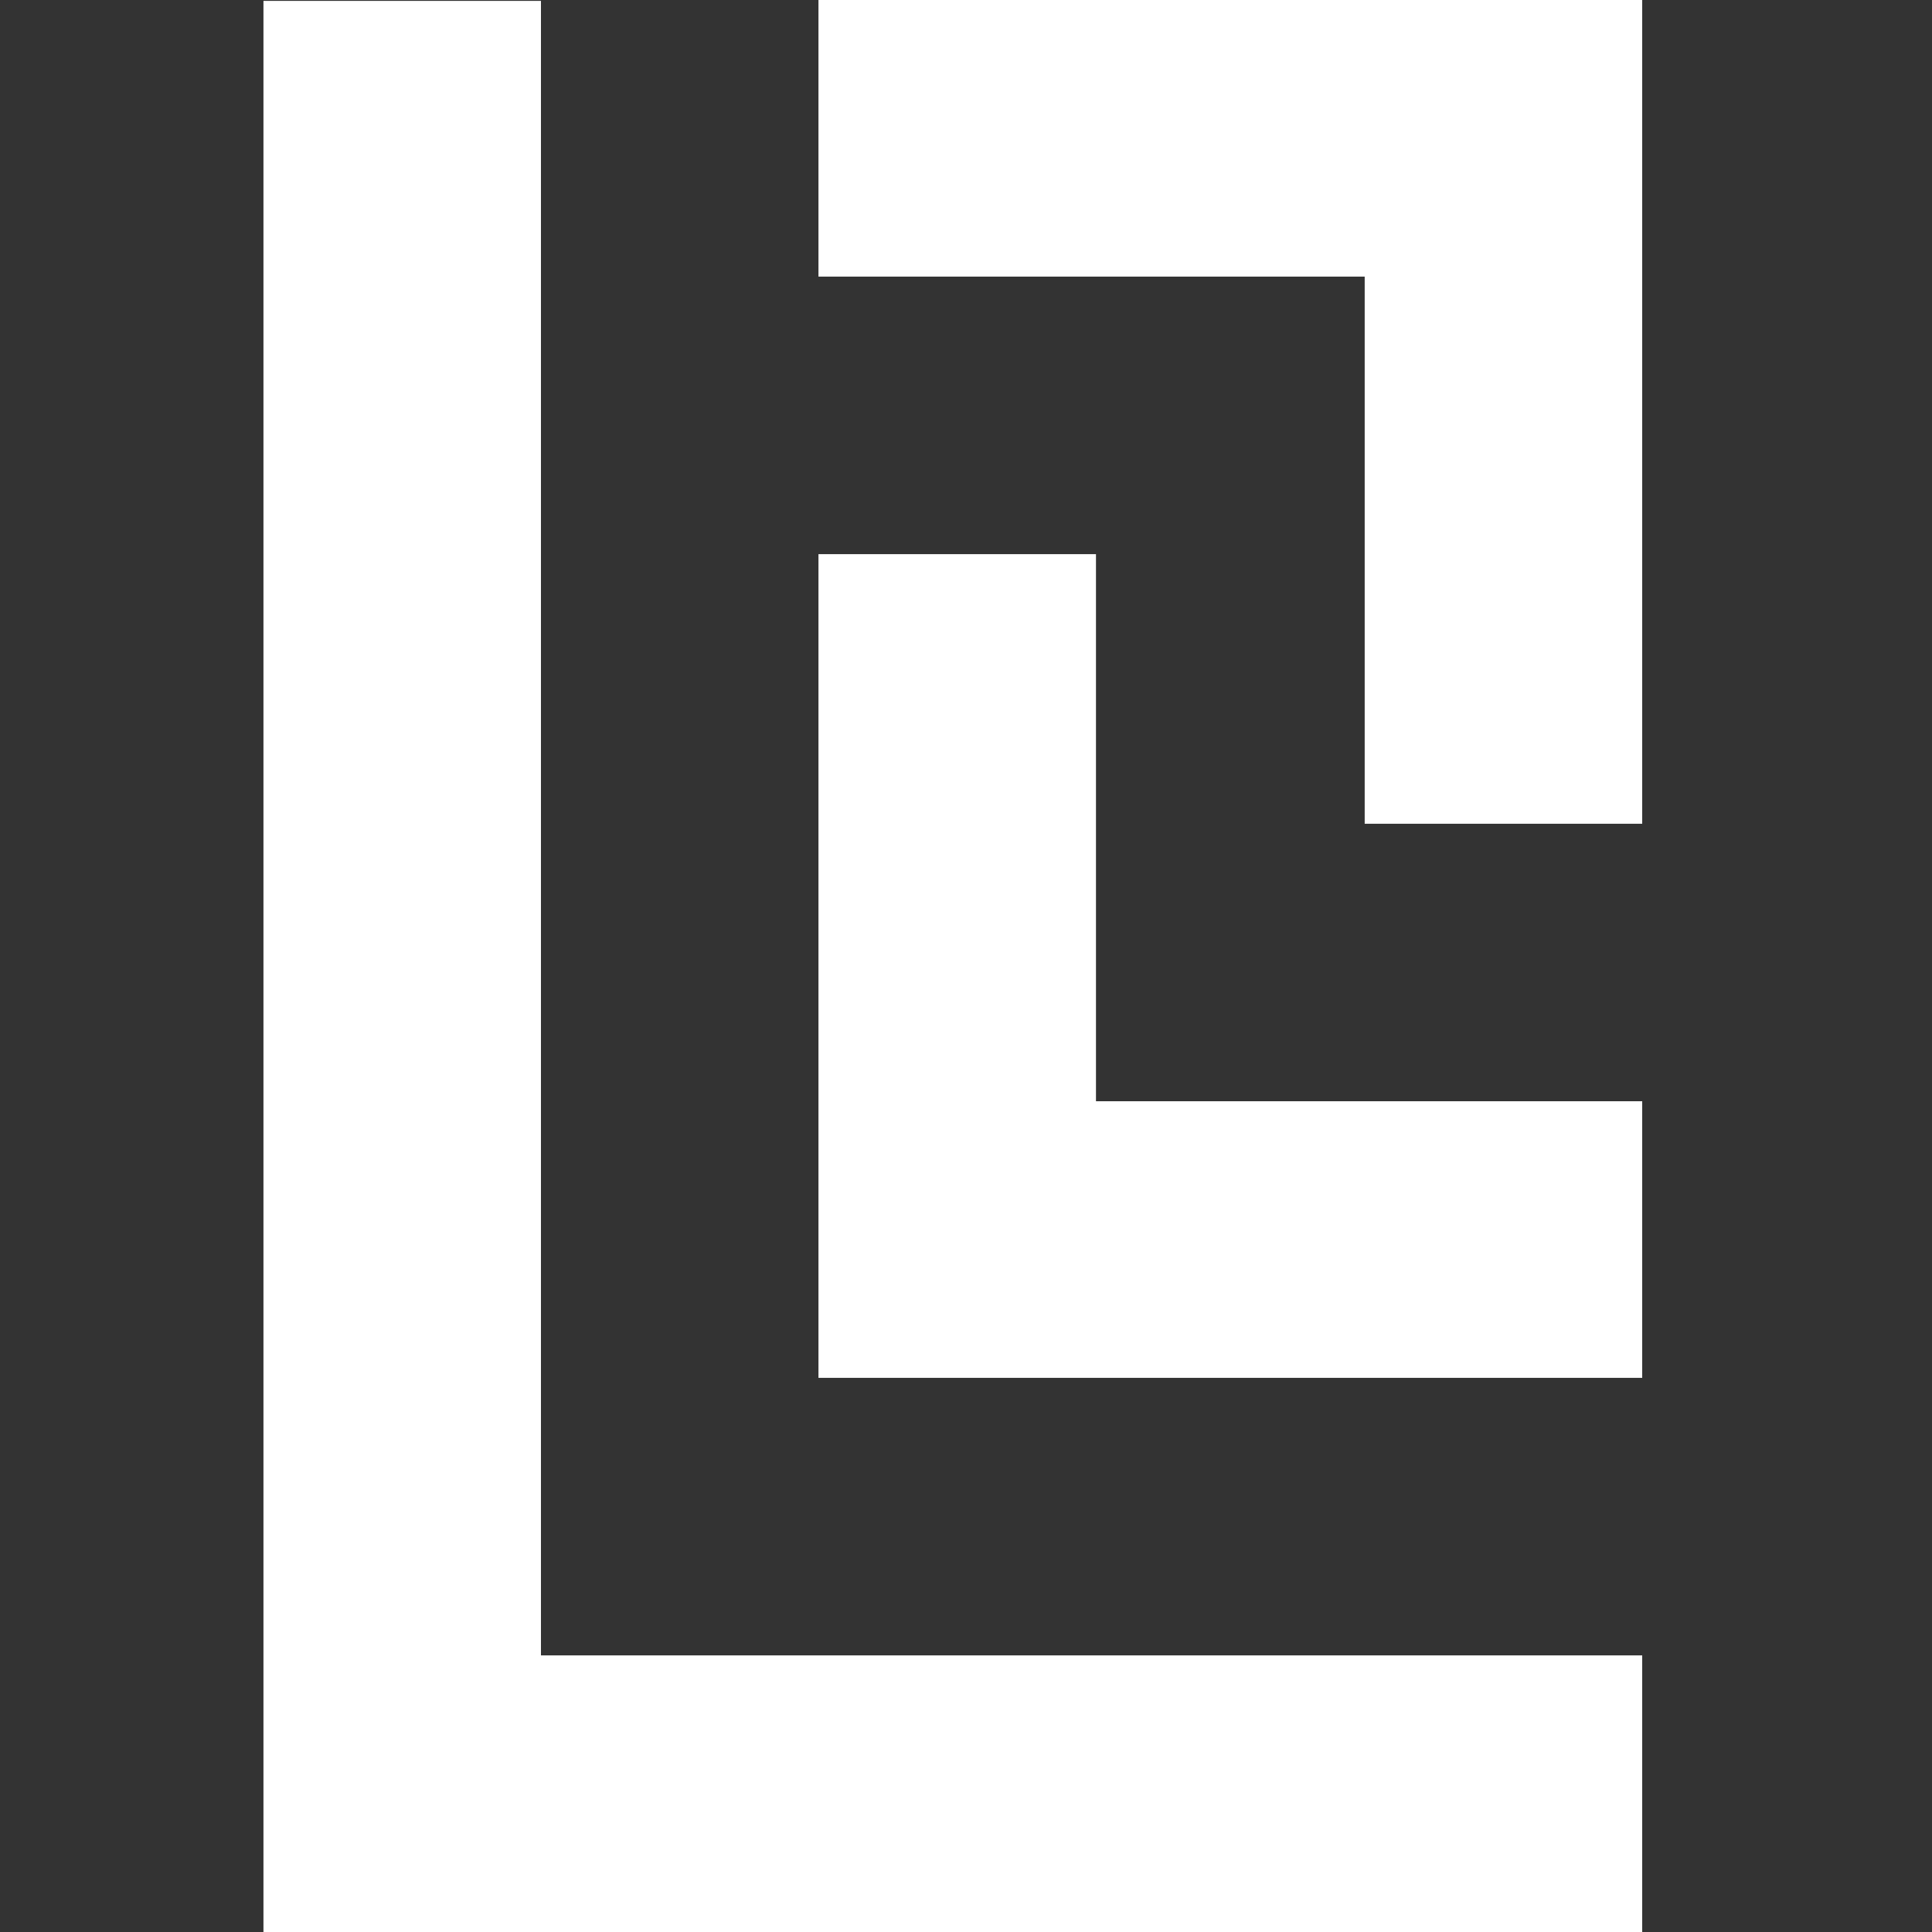
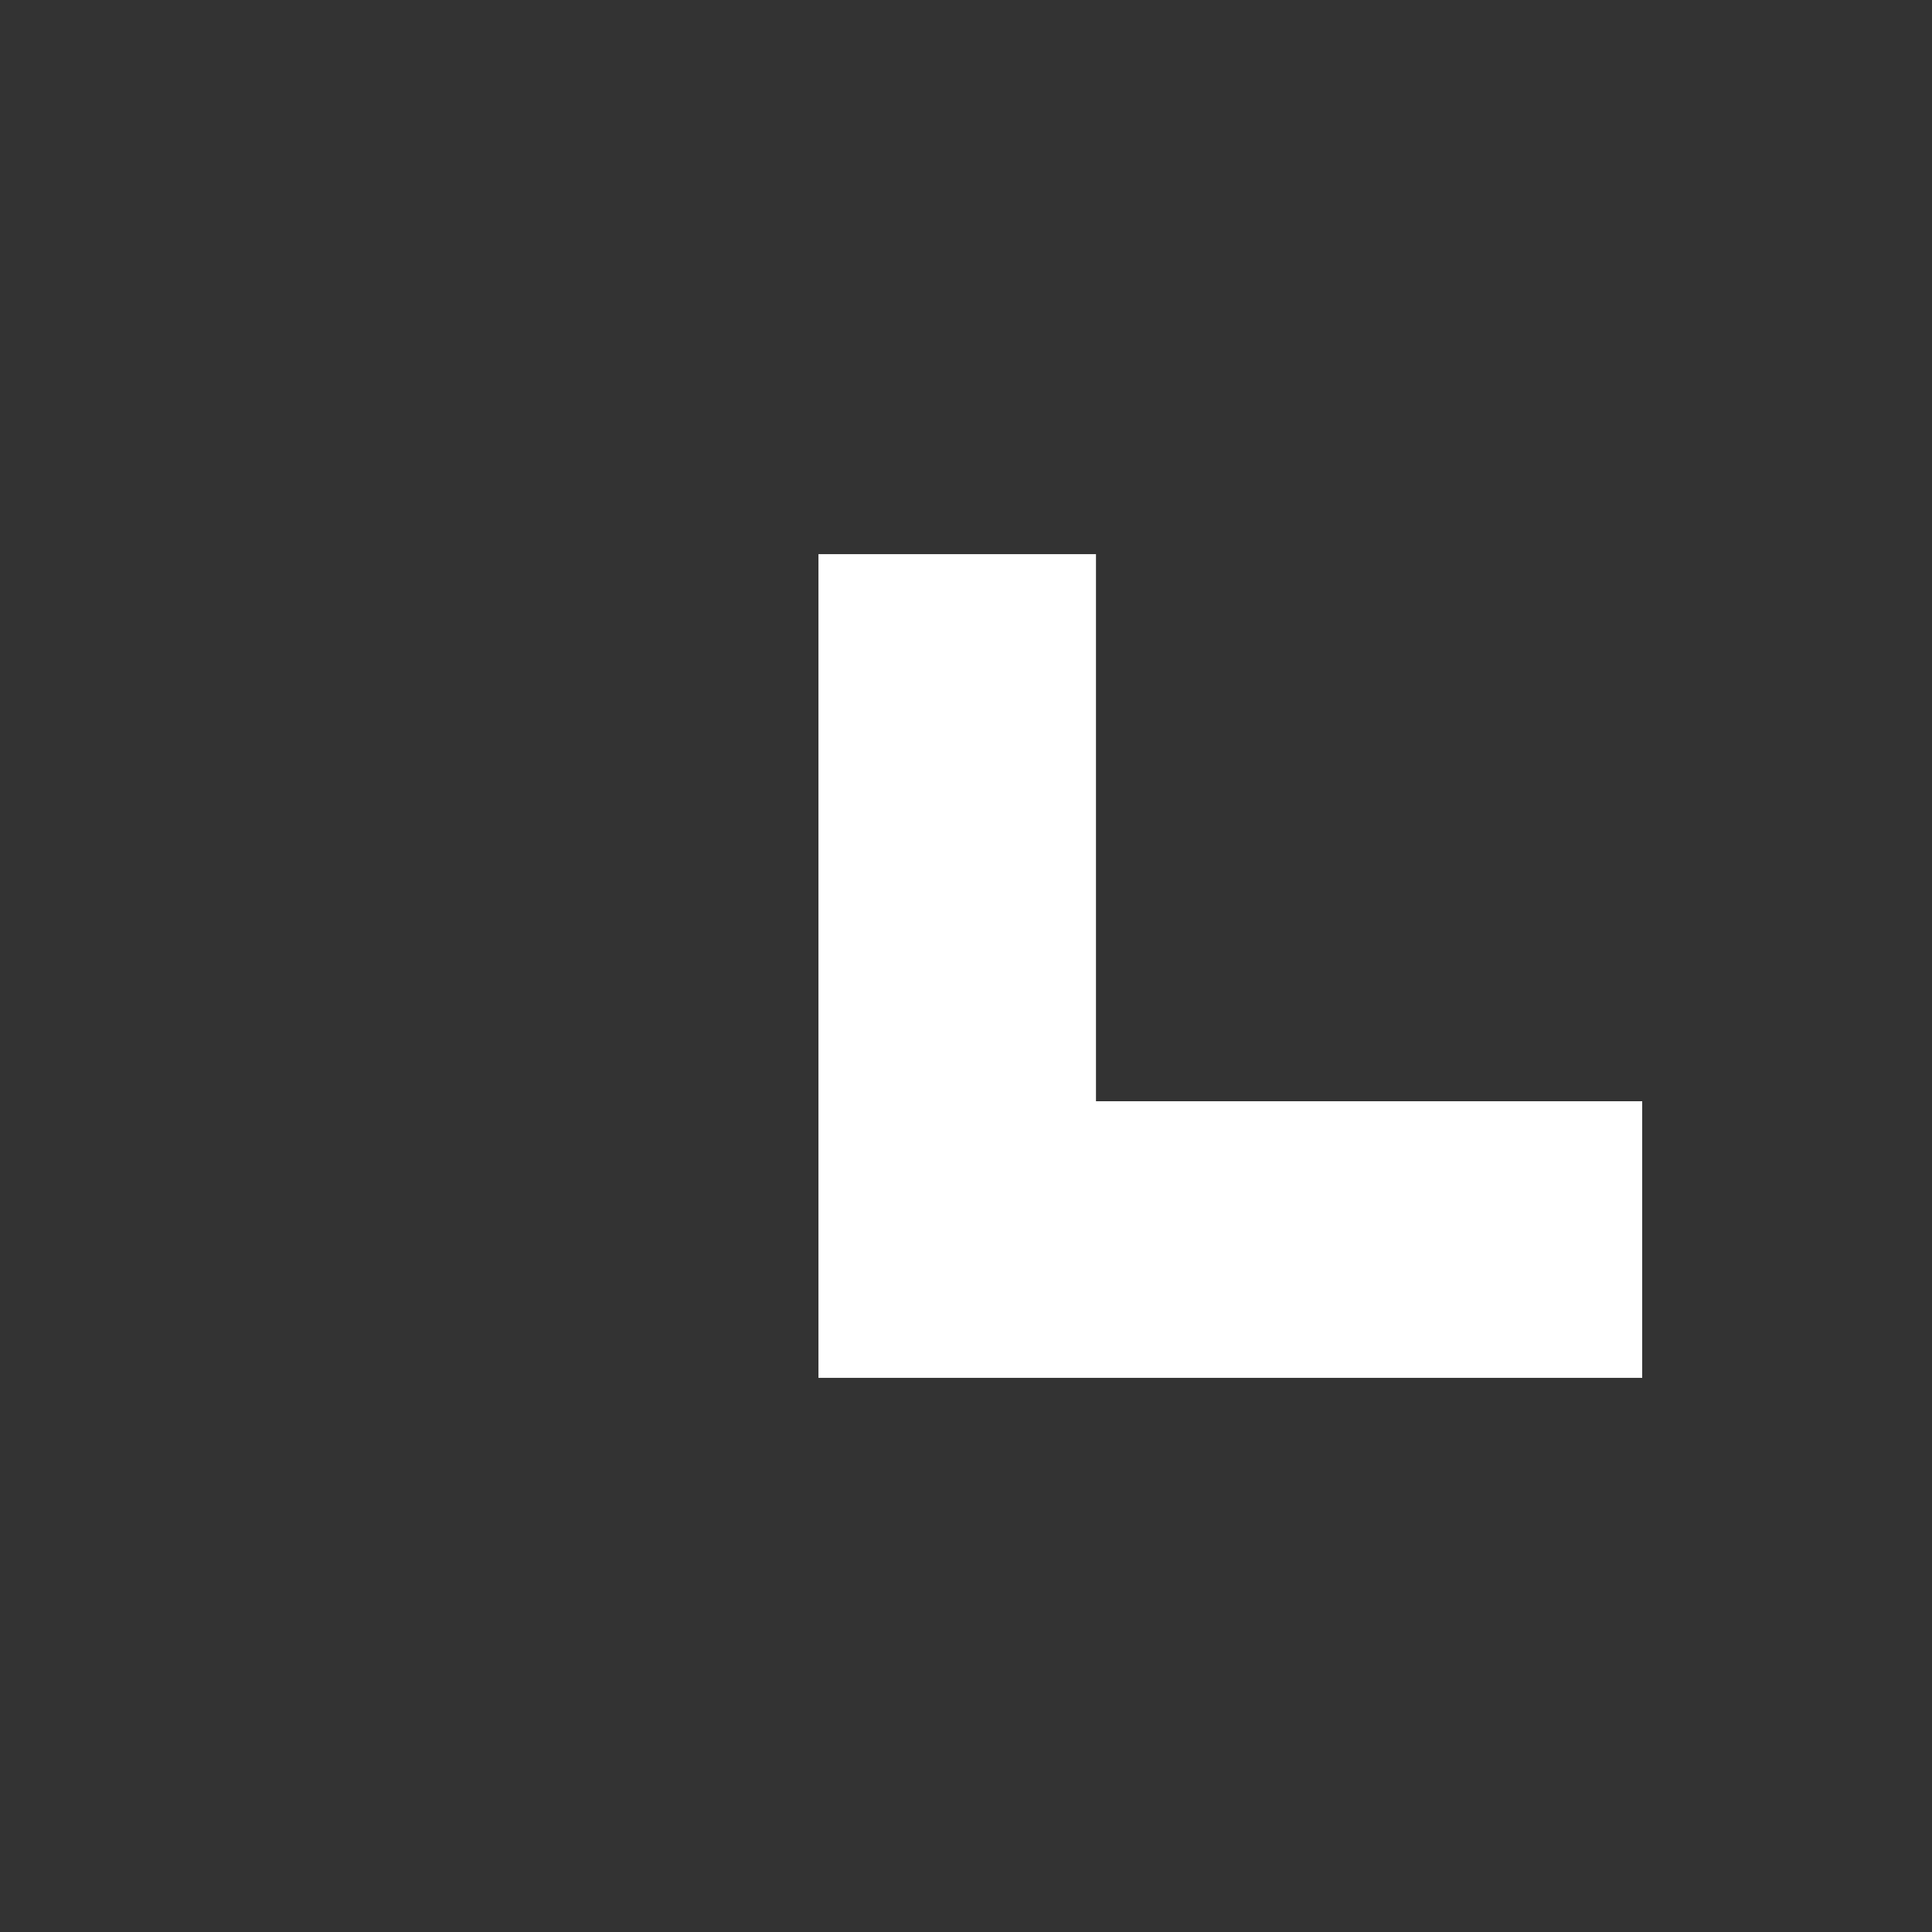
<svg xmlns="http://www.w3.org/2000/svg" viewBox="0 0 22 22">
  <rect x="0" y="0" width="22" height="22" fill="#333333" stroke="none" />
-   <path fill="#FFF" d="M6.16 18.85V.01H3V22h15.7v-3.15zM9.32 0v3.15h6.22v6.23h3.16V0z" />
  <path fill="#FFF" d="M12.48 12.54V6.31H9.32v9.38h9.38v-3.15z" />
</svg>